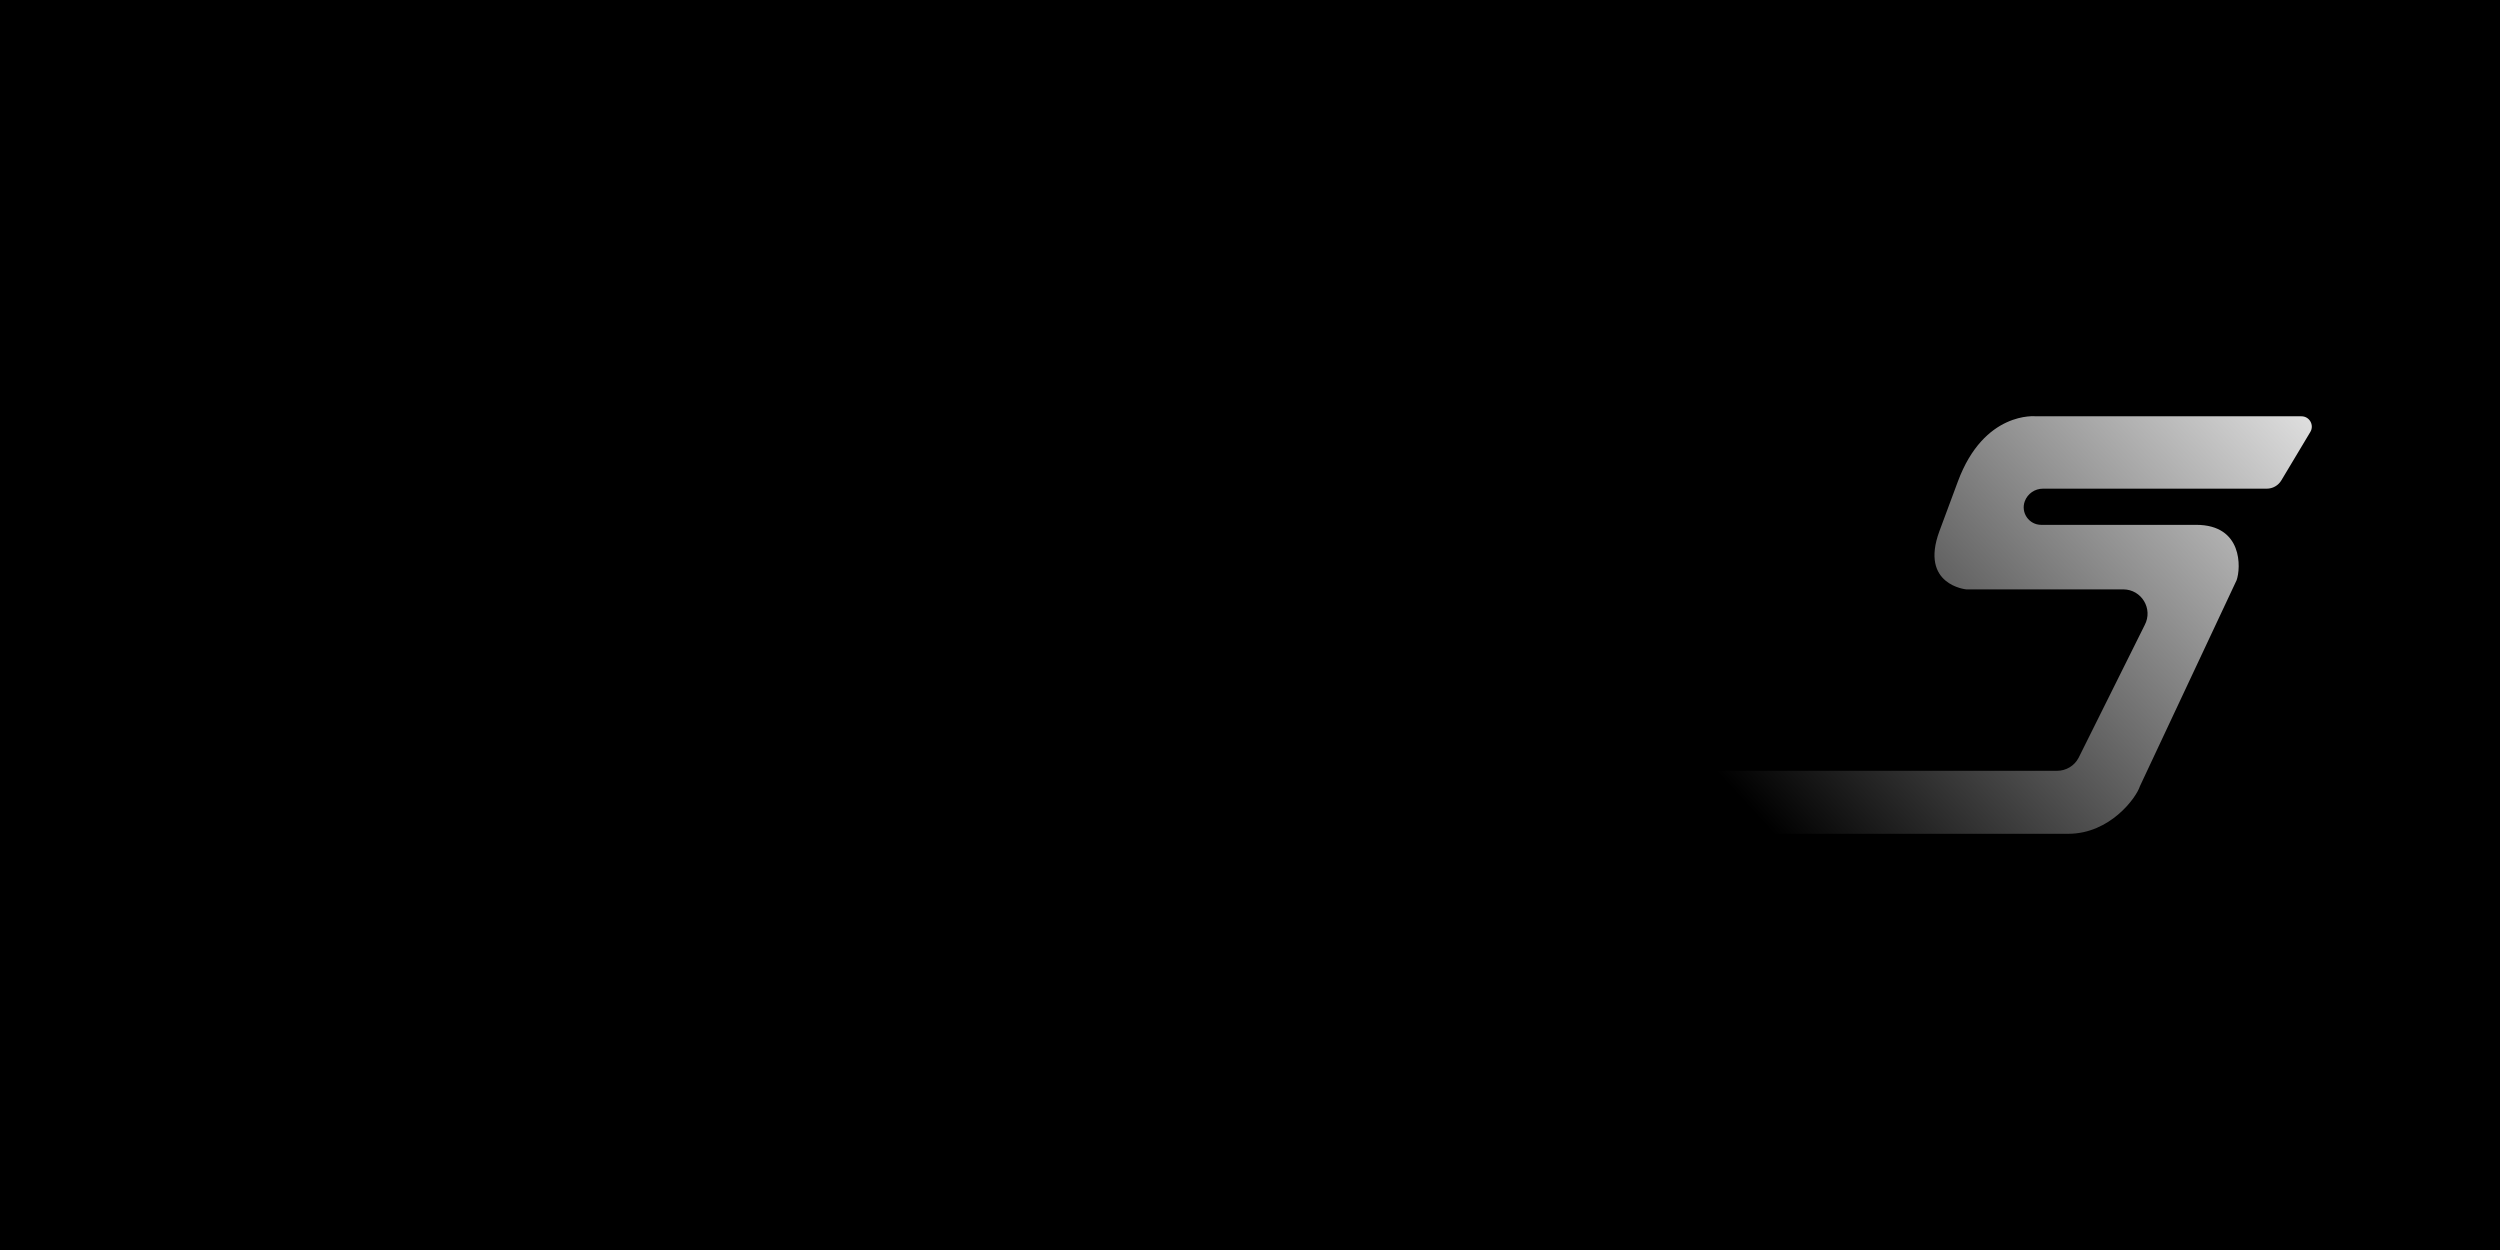
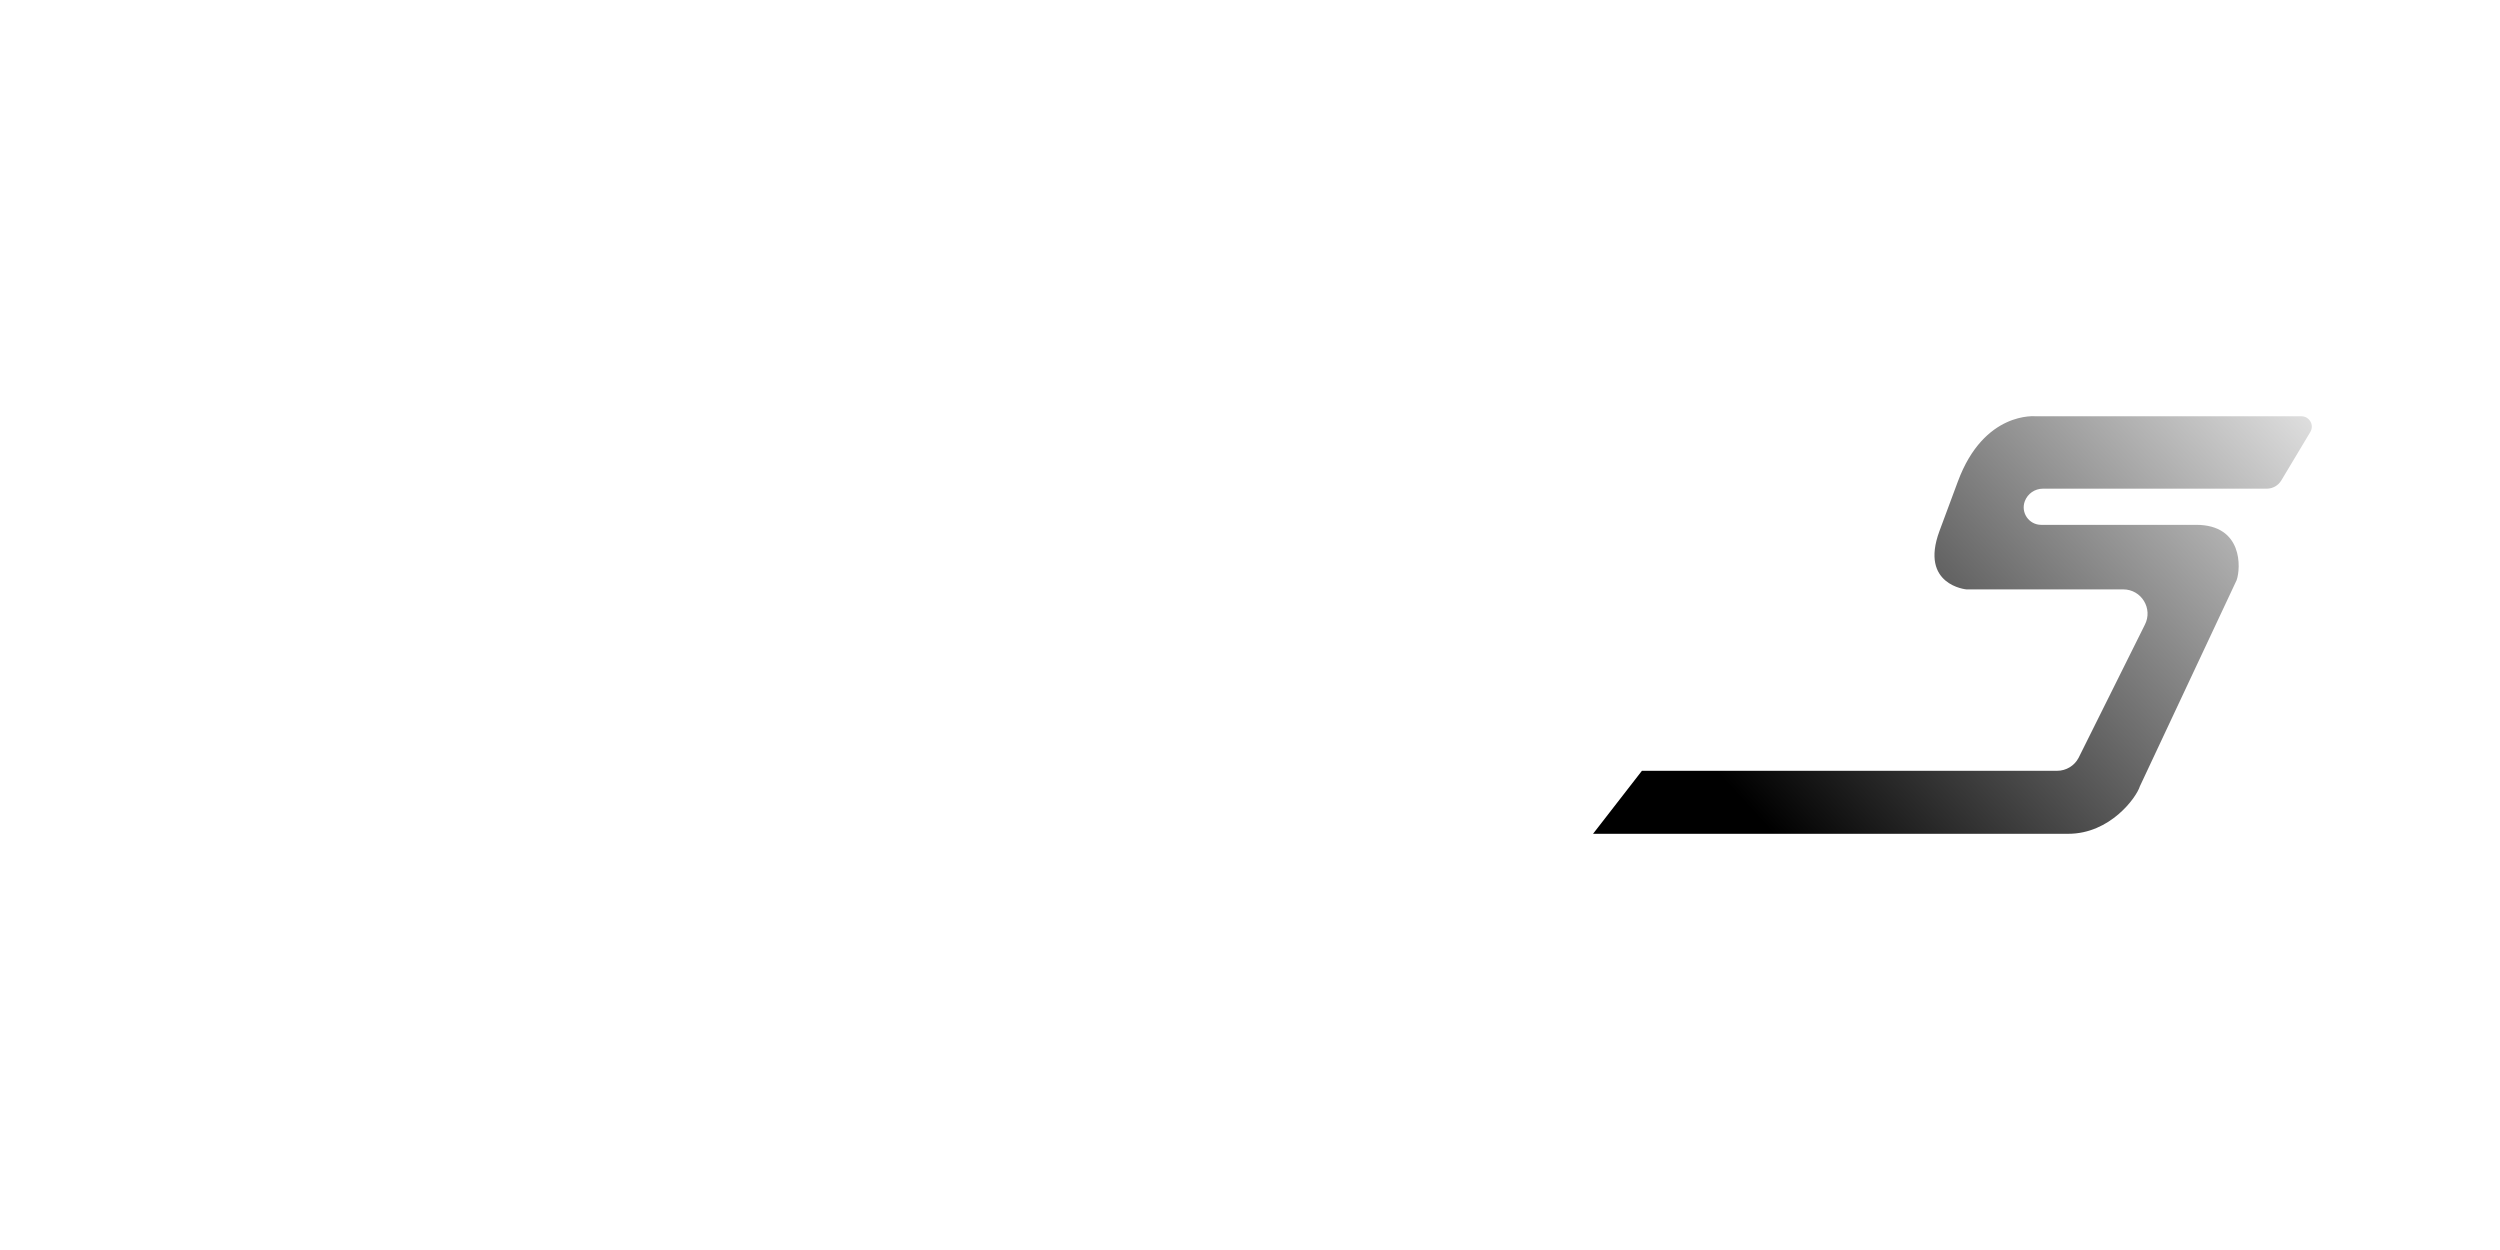
<svg xmlns="http://www.w3.org/2000/svg" viewBox="0 0 1600 800" data-name="Ebene 1" id="Ebene_1">
  <defs>
    <style>
      .cls-1 {
        fill: url(#Unbenannter_Verlauf);
      }
    </style>
    <linearGradient gradientUnits="userSpaceOnUse" y2="550.17" x2="1150" y1="214.23" x1="1516.22" data-name="Unbenannter Verlauf" id="Unbenannter_Verlauf">
      <stop stop-color="#fff" offset="0" />
      <stop stop-color="#000" offset="1" />
    </linearGradient>
  </defs>
-   <rect height="800" width="1600" />
  <path d="M1405.57,335.9h-99.2c-7.81,0-13.22-7.79-10.5-15.11h0c1.8-4.84,6.42-8.04,11.58-8.04h143.27c3.82,0,7.35-2,9.32-5.28l18.57-31.01c2.64-4.42-.54-10.03-5.68-10.03h-169.97s-33.14-3.63-49.94,41.77l-11.81,31.78c-12.72,34.51,17.25,37.23,17.25,37.23h100.43c11.7,0,19.2,12.45,13.73,22.8l-42.34,85.03c-2.69,5.09-7.98,8.27-13.73,8.27h-265.72l-31.28,40.32h304.13c26.78,0,43.59-23.16,45.85-30.42l61.91-131.9c2.72-7.72,4.08-35.41-25.88-35.41Z" class="cls-1" />
</svg>